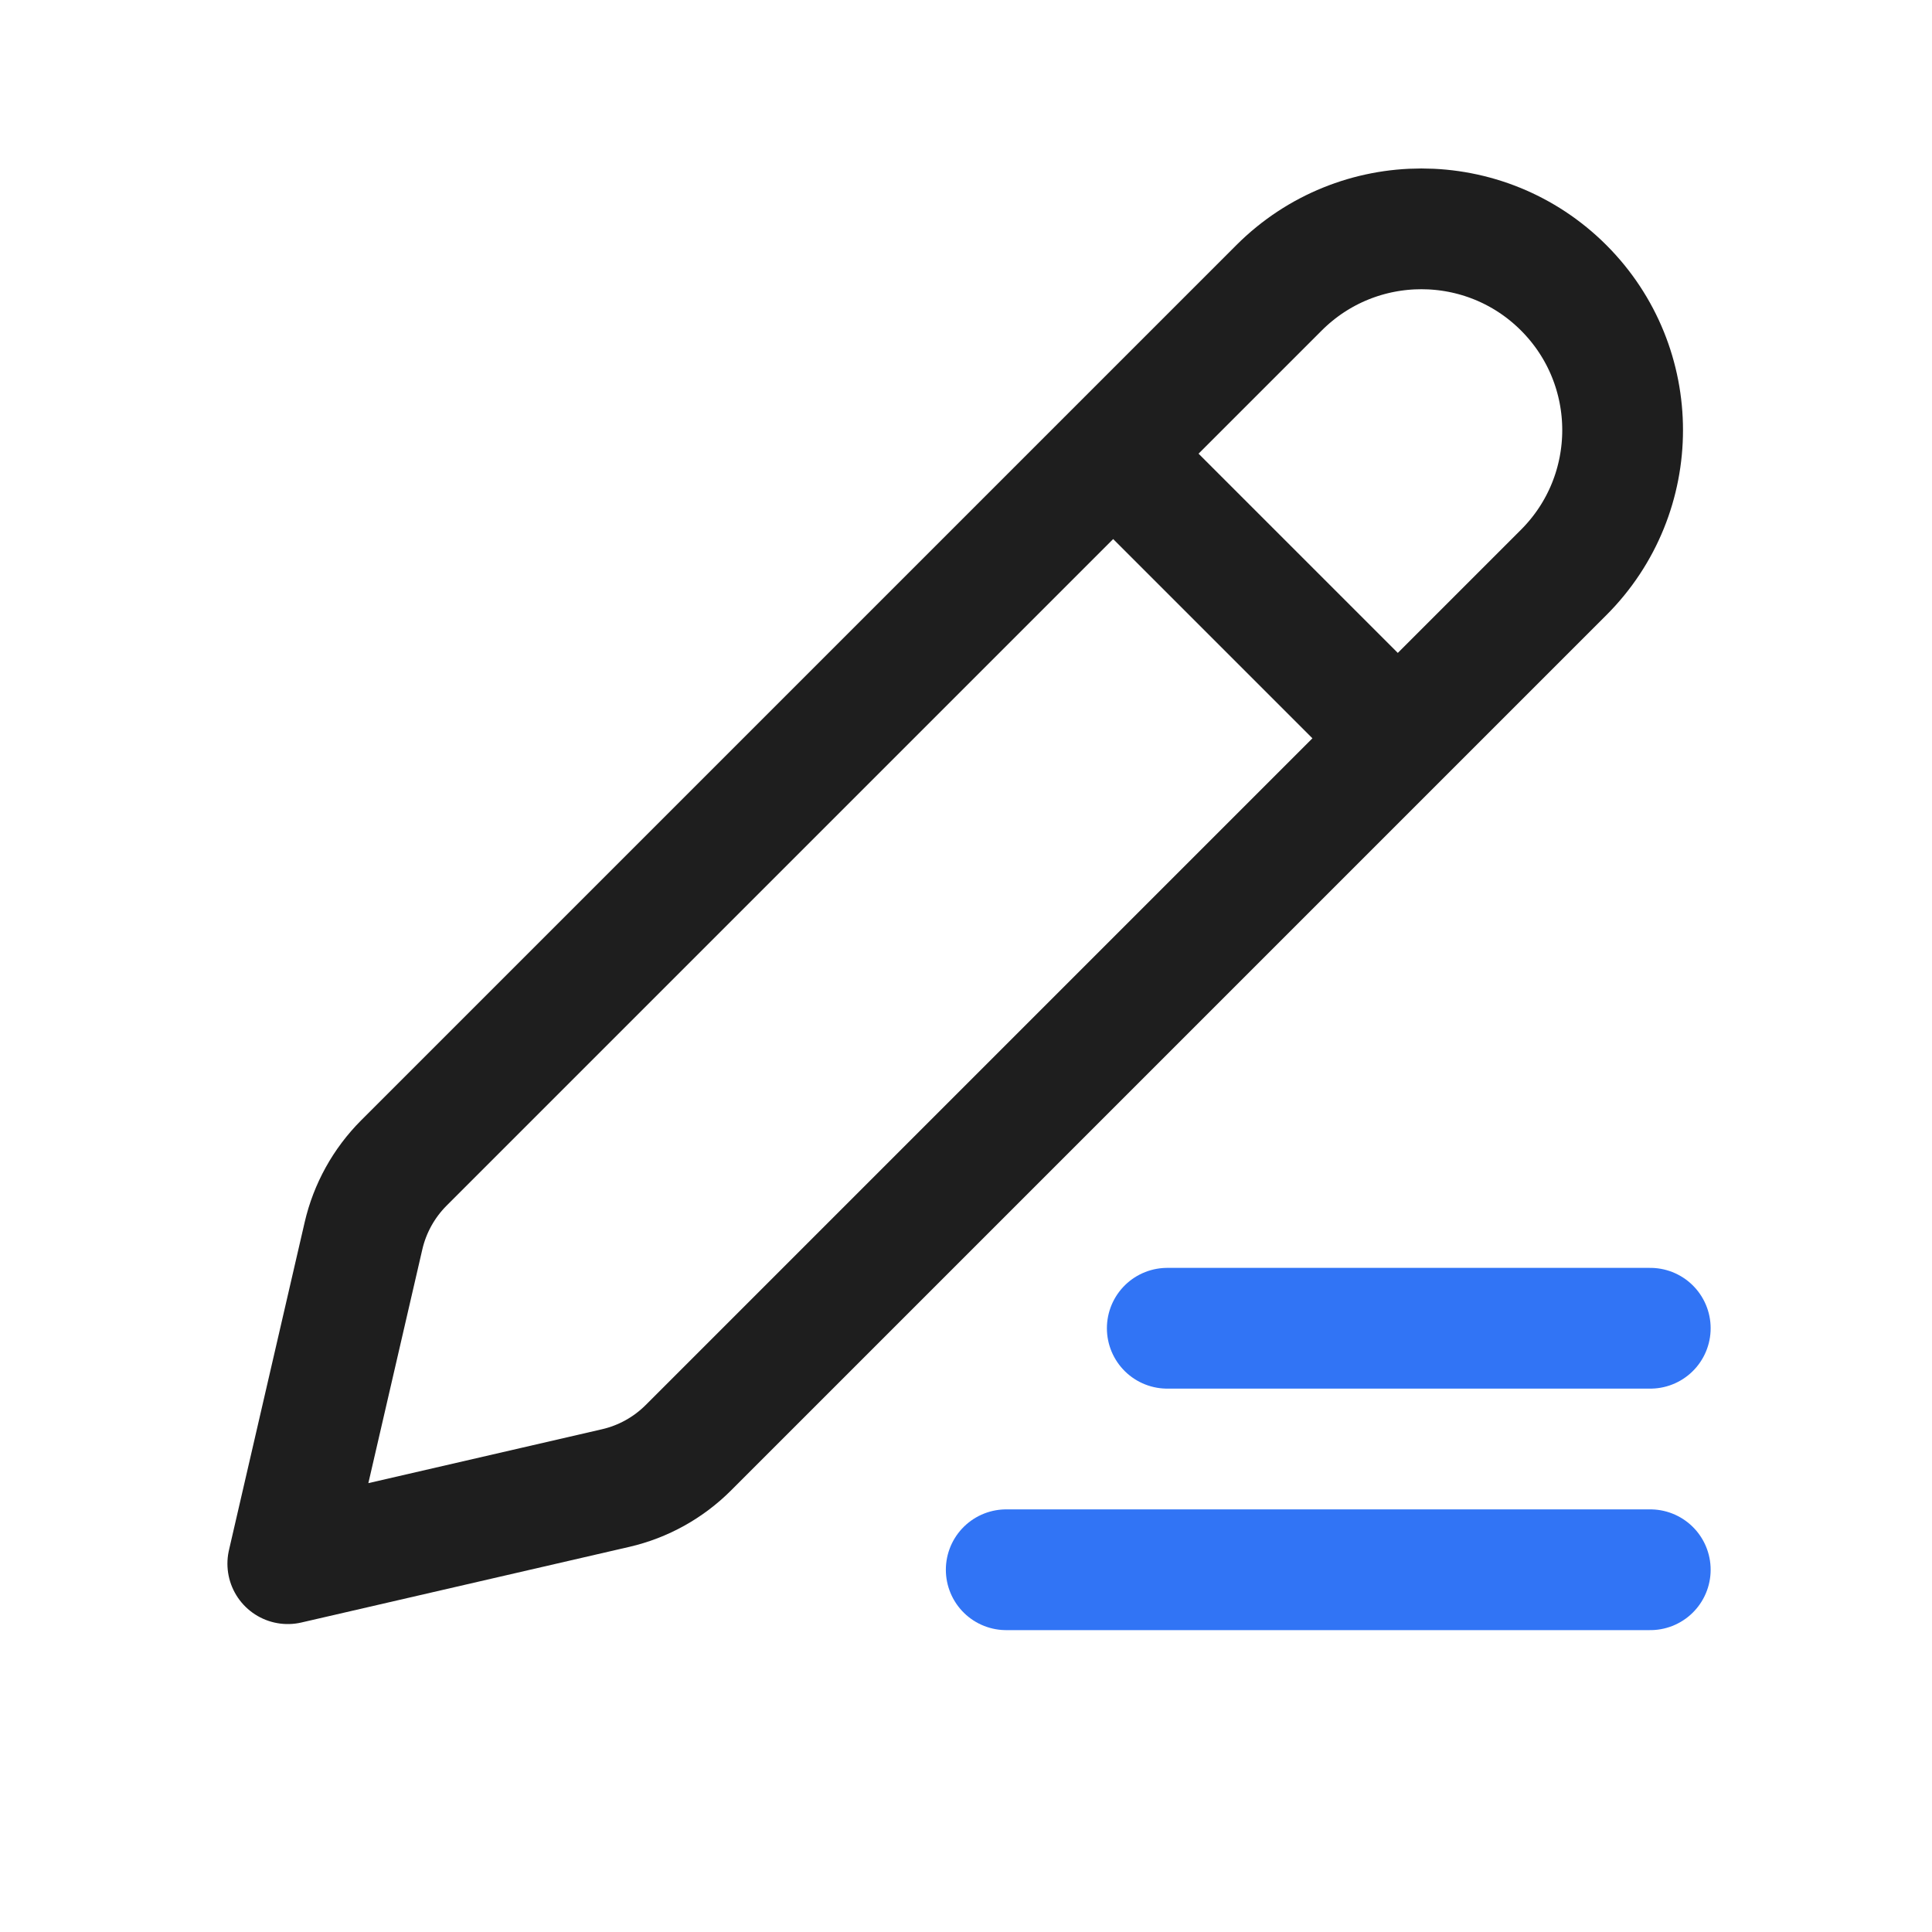
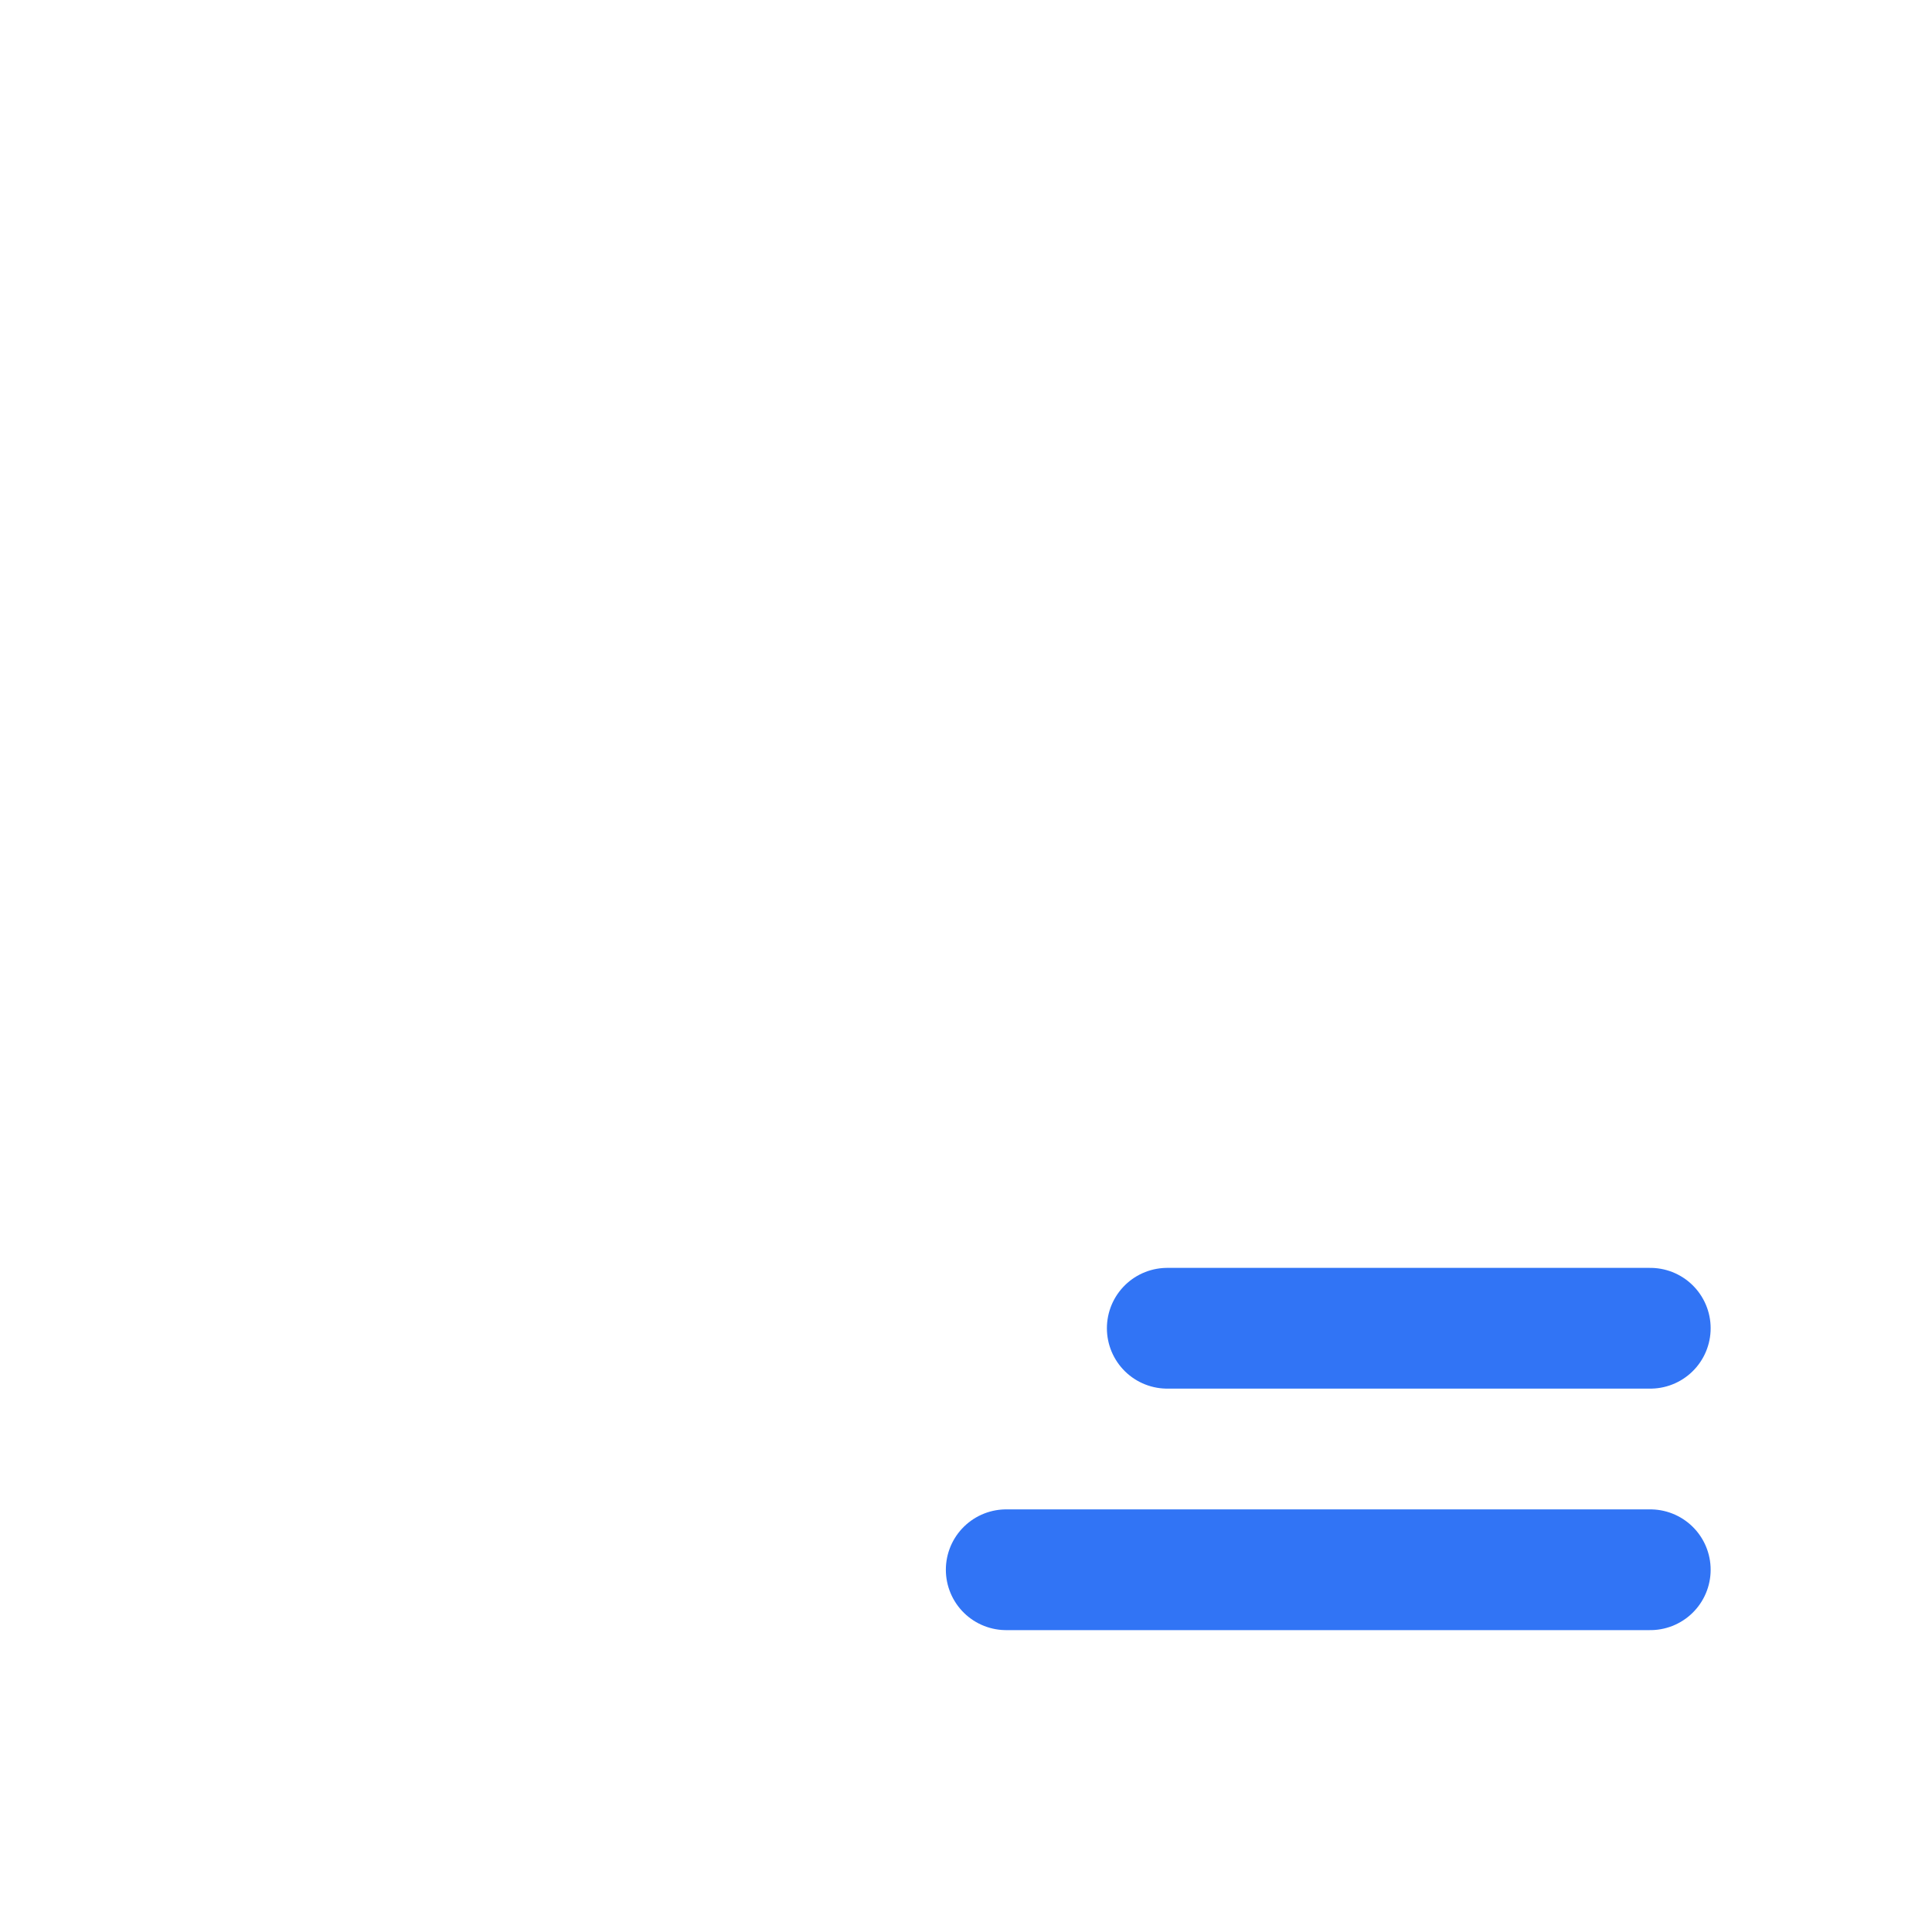
<svg xmlns="http://www.w3.org/2000/svg" width="28" height="28" viewBox="0 0 28 28" fill="none">
  <path d="M16.917 19.25H23.917M23.917 22.75H14.583" stroke="#3174F5" stroke-width="1.75" stroke-linecap="round" />
-   <path d="M16.133 6.575L5.852 16.856C5.563 17.146 5.36 17.512 5.268 17.911L4.171 22.662L8.923 21.566C9.322 21.474 9.687 21.271 9.977 20.981L20.258 10.7M16.133 6.575L18.537 4.171C19.677 3.032 21.523 3.032 22.662 4.171V4.171C23.801 5.31 23.801 7.157 22.662 8.296L20.258 10.7M16.133 6.575L20.258 10.7" stroke="black" stroke-opacity="0.88" stroke-width="1.75" stroke-linejoin="round" />
</svg>